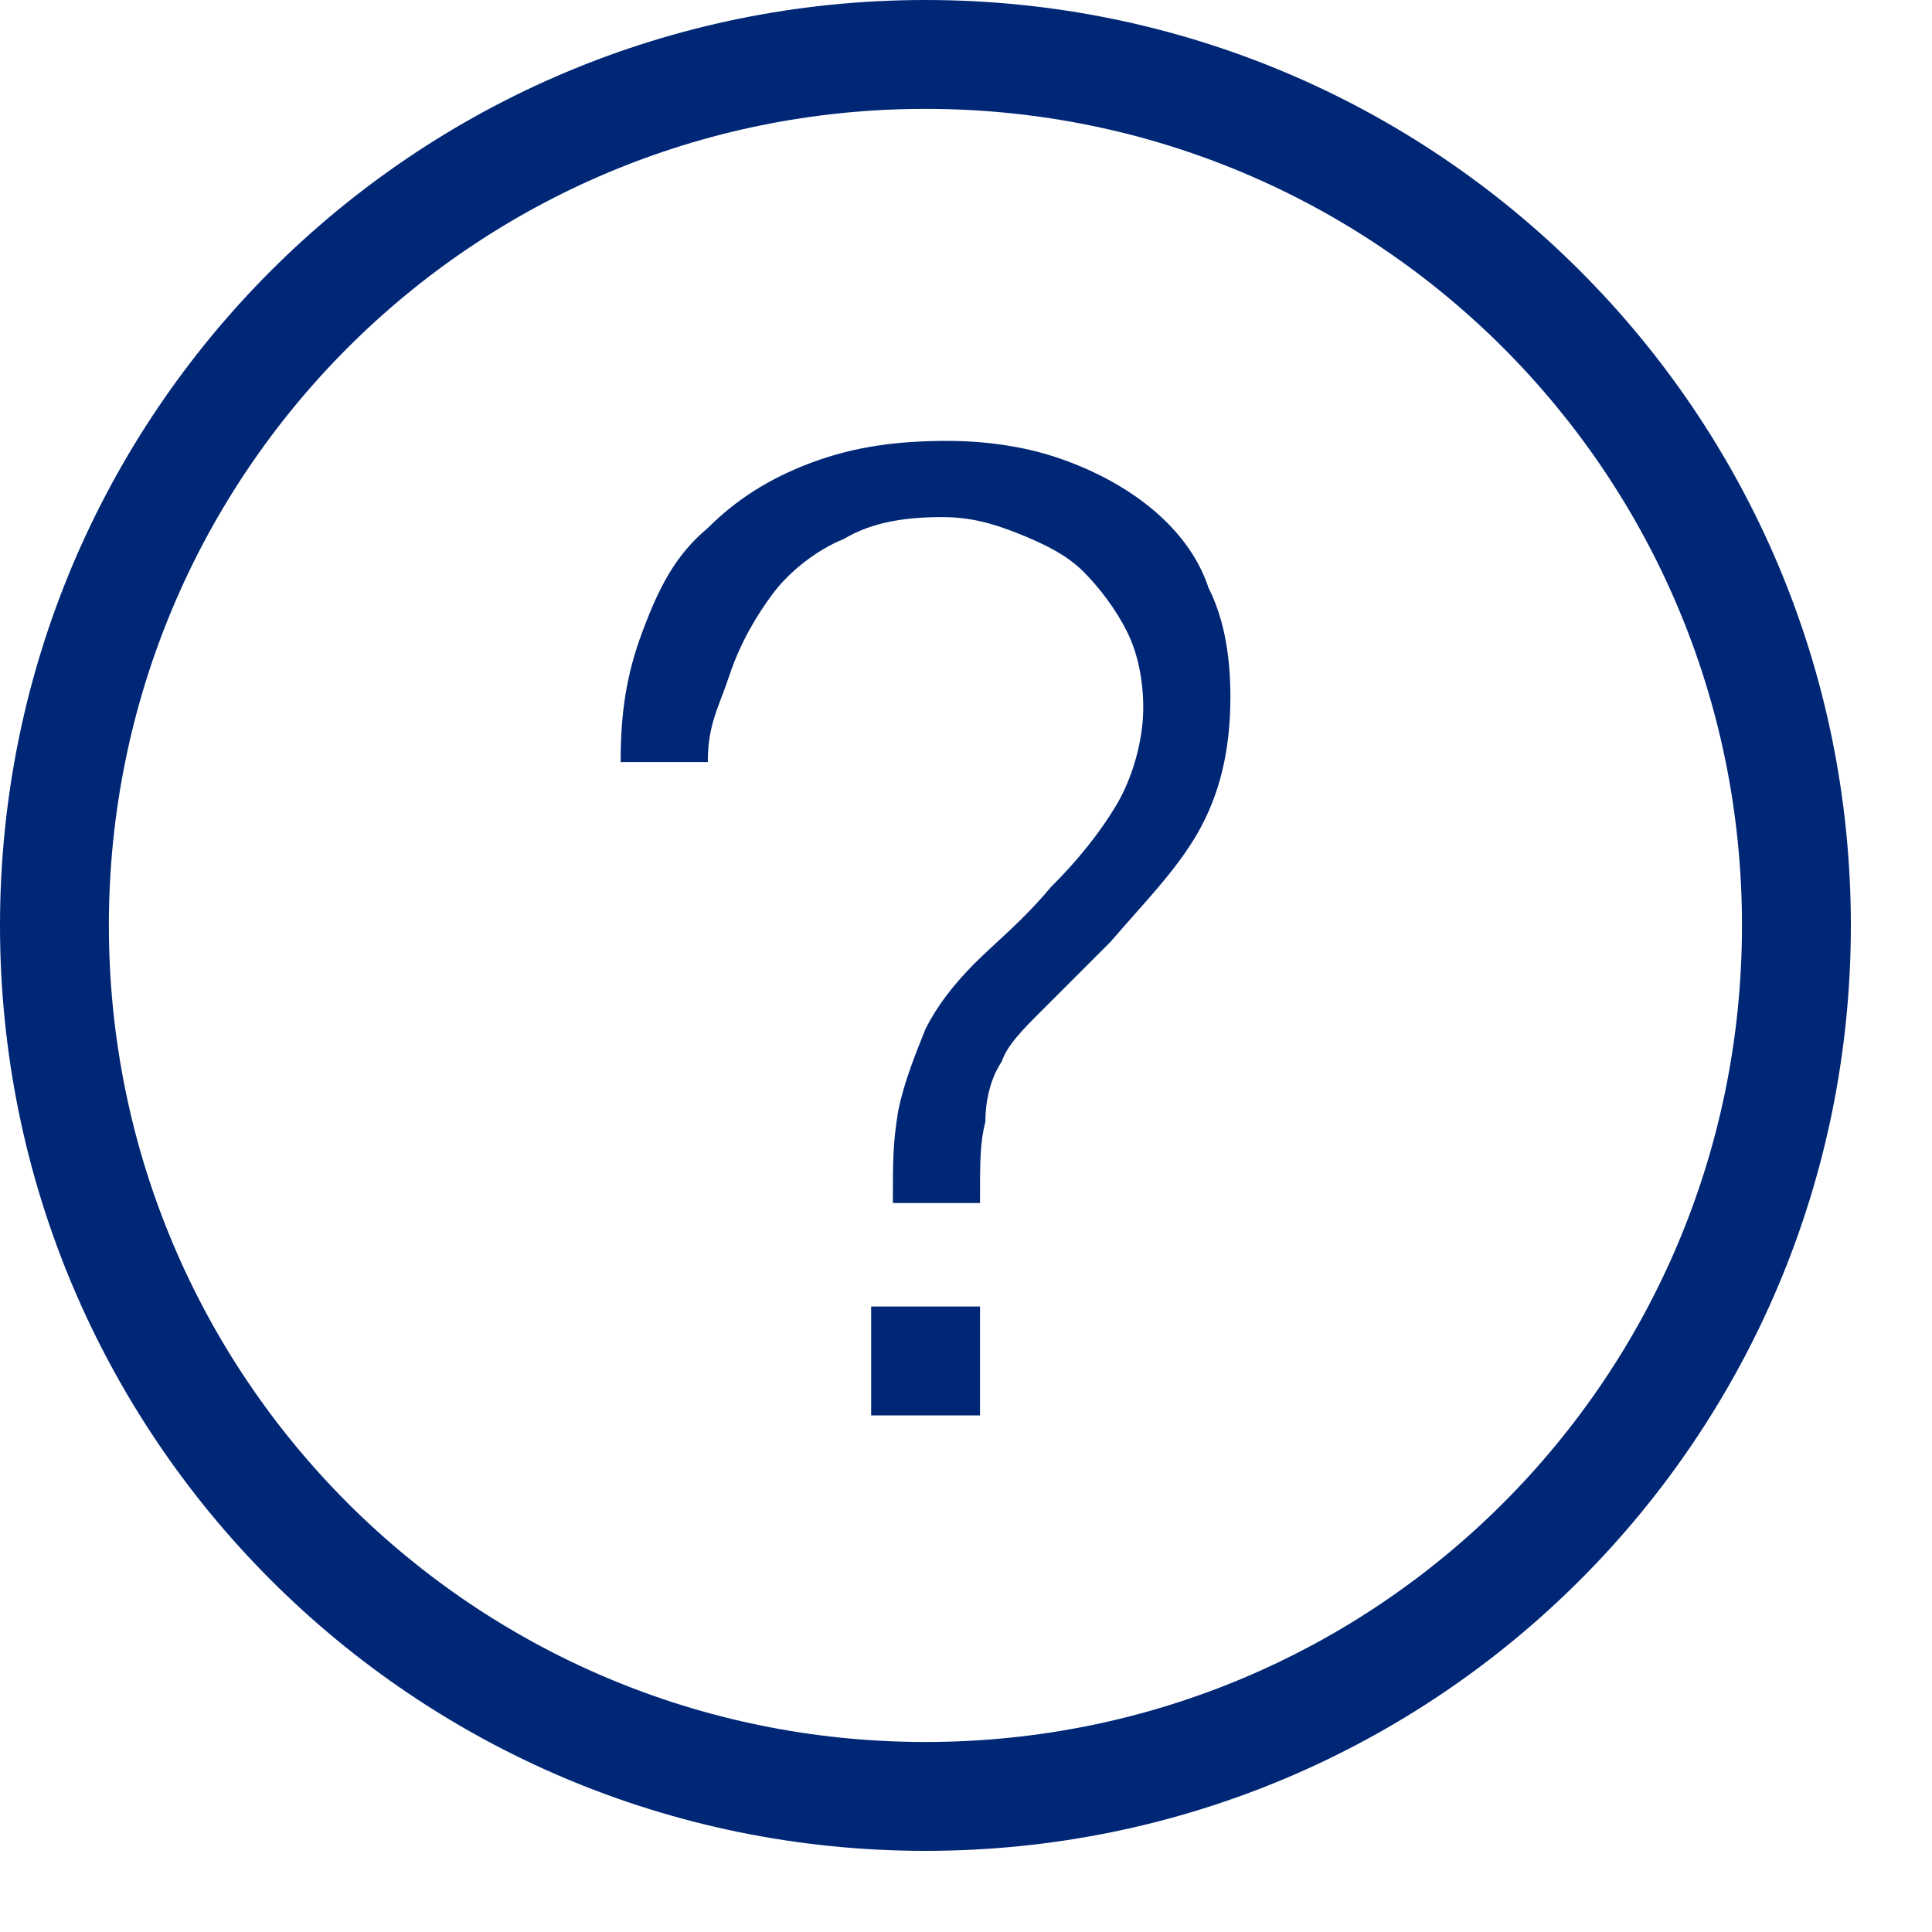
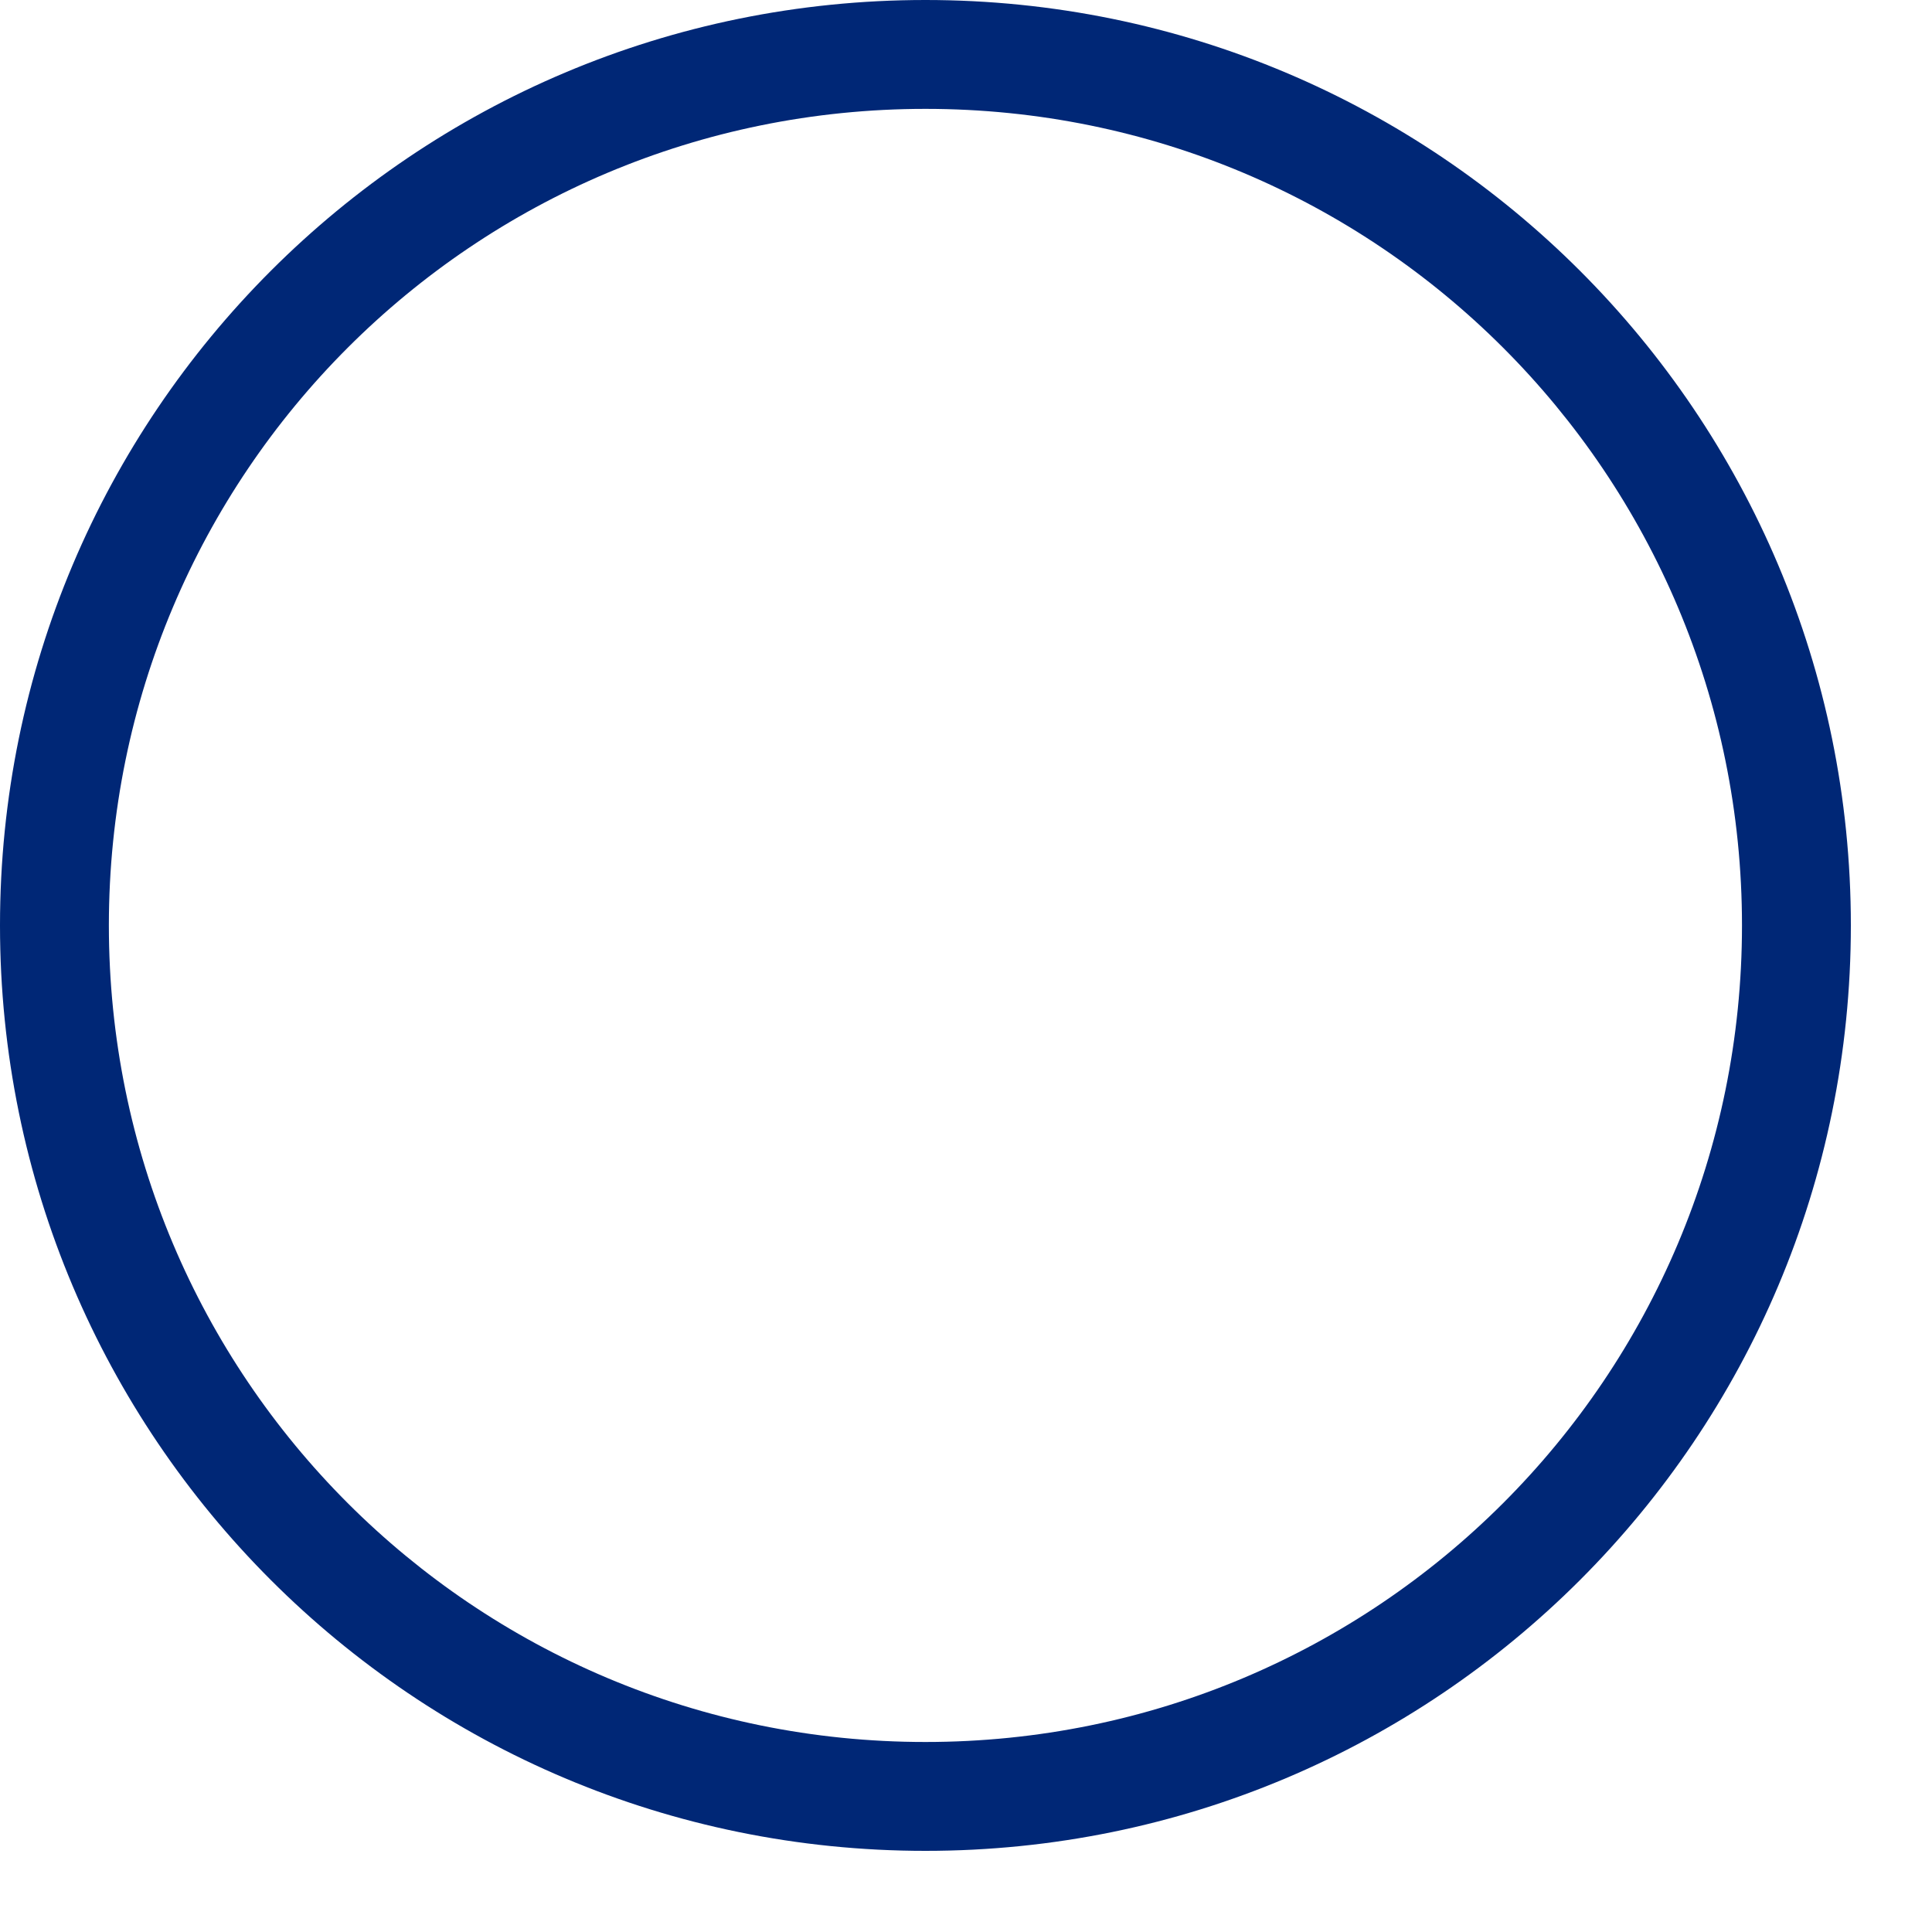
<svg xmlns="http://www.w3.org/2000/svg" width="20" height="20" viewBox="0 0 20 20" fill="none">
  <path d="M9.58 19.16C4.283 19.16 0 14.877 0 9.58C0 4.283 4.283 0 9.58 0C14.877 0 19.16 4.283 19.16 9.58C19.16 14.877 14.877 19.16 9.58 19.16ZM9.58 1.127C4.903 1.127 1.127 4.903 1.127 9.58C1.127 14.257 4.903 18.033 9.58 18.033C14.257 18.033 18.033 14.257 18.033 9.58C18.033 4.903 14.257 1.127 9.58 1.127Z" fill="#002776" />
-   <path d="M6.651 6.537C6.82 6.086 6.989 5.748 7.327 5.466C7.609 5.184 7.947 4.959 8.398 4.79C8.848 4.621 9.299 4.564 9.806 4.564C10.201 4.564 10.595 4.621 10.934 4.734C11.272 4.846 11.61 5.015 11.892 5.241C12.173 5.466 12.399 5.748 12.511 6.086C12.681 6.424 12.737 6.819 12.737 7.213C12.737 7.777 12.624 8.227 12.399 8.622C12.173 9.016 11.835 9.354 11.497 9.749L10.764 10.482C10.595 10.651 10.426 10.82 10.37 10.989C10.257 11.158 10.201 11.383 10.201 11.609C10.145 11.834 10.145 12.003 10.145 12.454H9.243C9.243 12.003 9.243 11.834 9.299 11.496C9.356 11.214 9.468 10.932 9.581 10.651C9.694 10.425 9.863 10.2 10.088 9.974C10.314 9.749 10.595 9.524 10.877 9.185C11.159 8.904 11.384 8.622 11.553 8.34C11.723 8.058 11.835 7.664 11.835 7.326C11.835 7.044 11.779 6.762 11.666 6.537C11.553 6.311 11.384 6.086 11.215 5.917C11.046 5.748 10.821 5.635 10.539 5.522C10.257 5.41 10.032 5.353 9.75 5.353C9.356 5.353 9.018 5.41 8.736 5.579C8.454 5.692 8.172 5.917 8.003 6.142C7.834 6.368 7.665 6.65 7.552 6.988C7.44 7.326 7.327 7.495 7.327 7.889H6.425C6.425 7.382 6.482 6.988 6.651 6.537ZM10.145 13.525V14.652H9.018V13.525H10.145Z" fill="#002776" />
</svg>